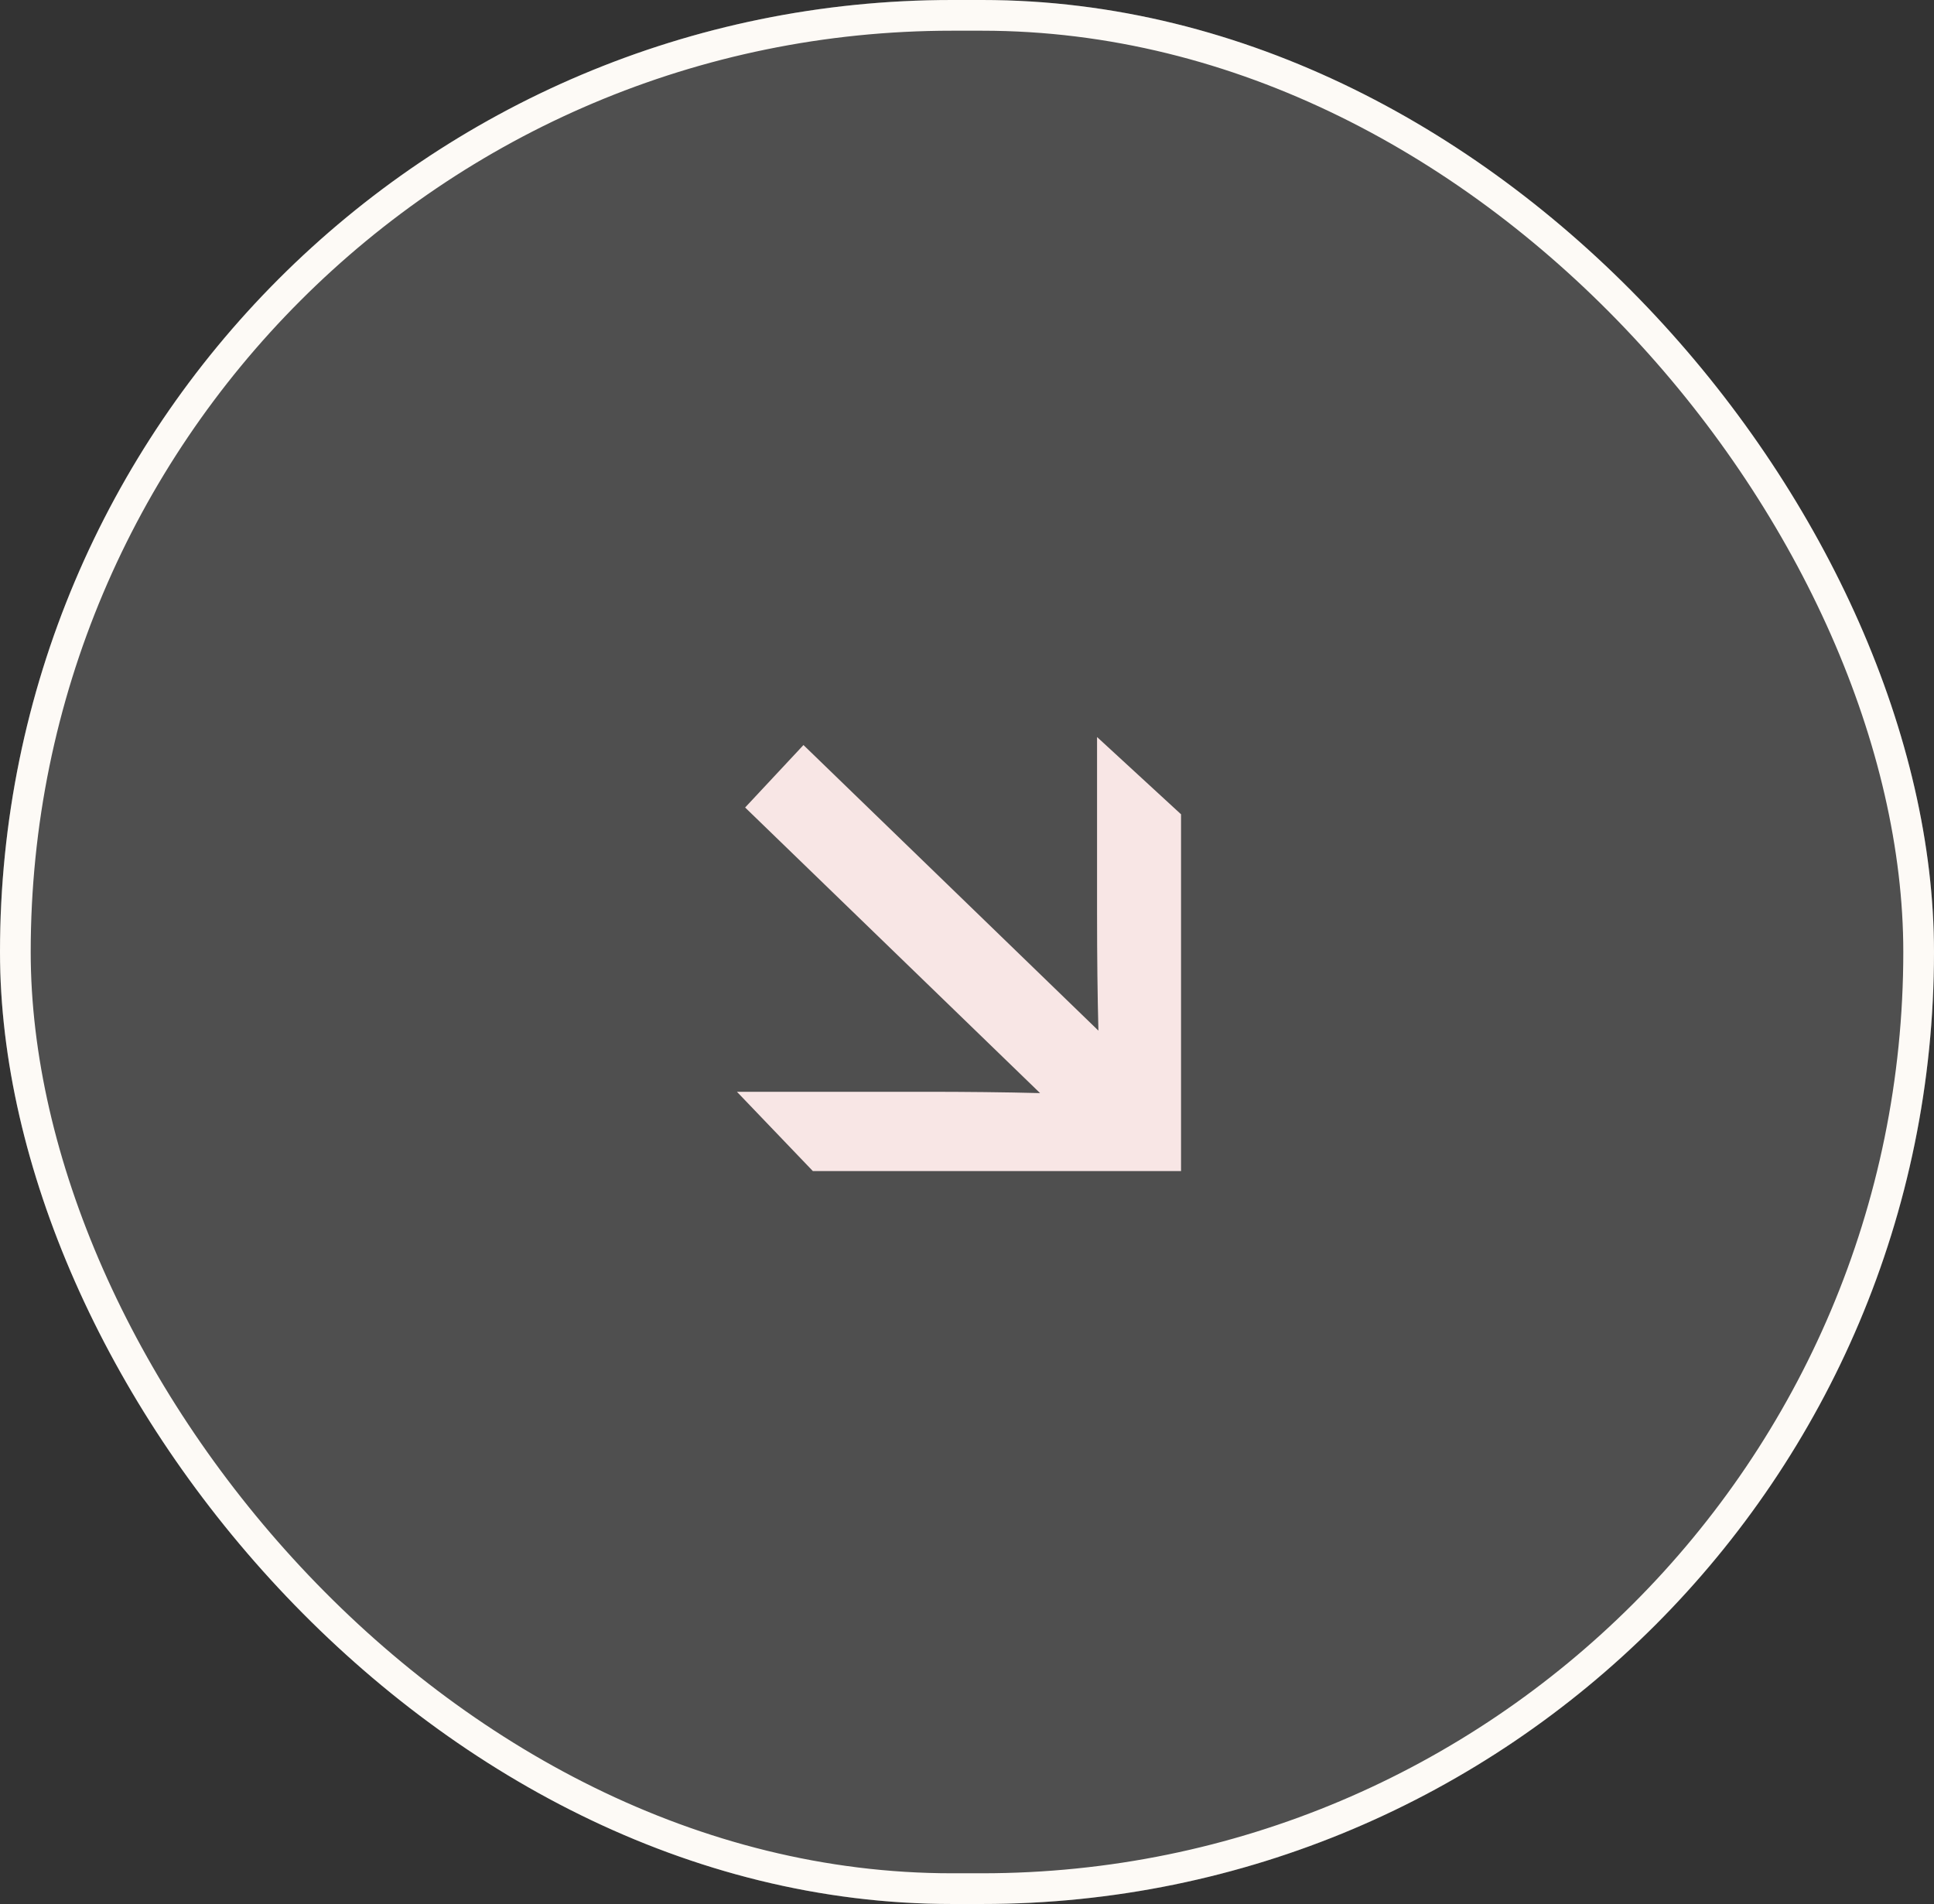
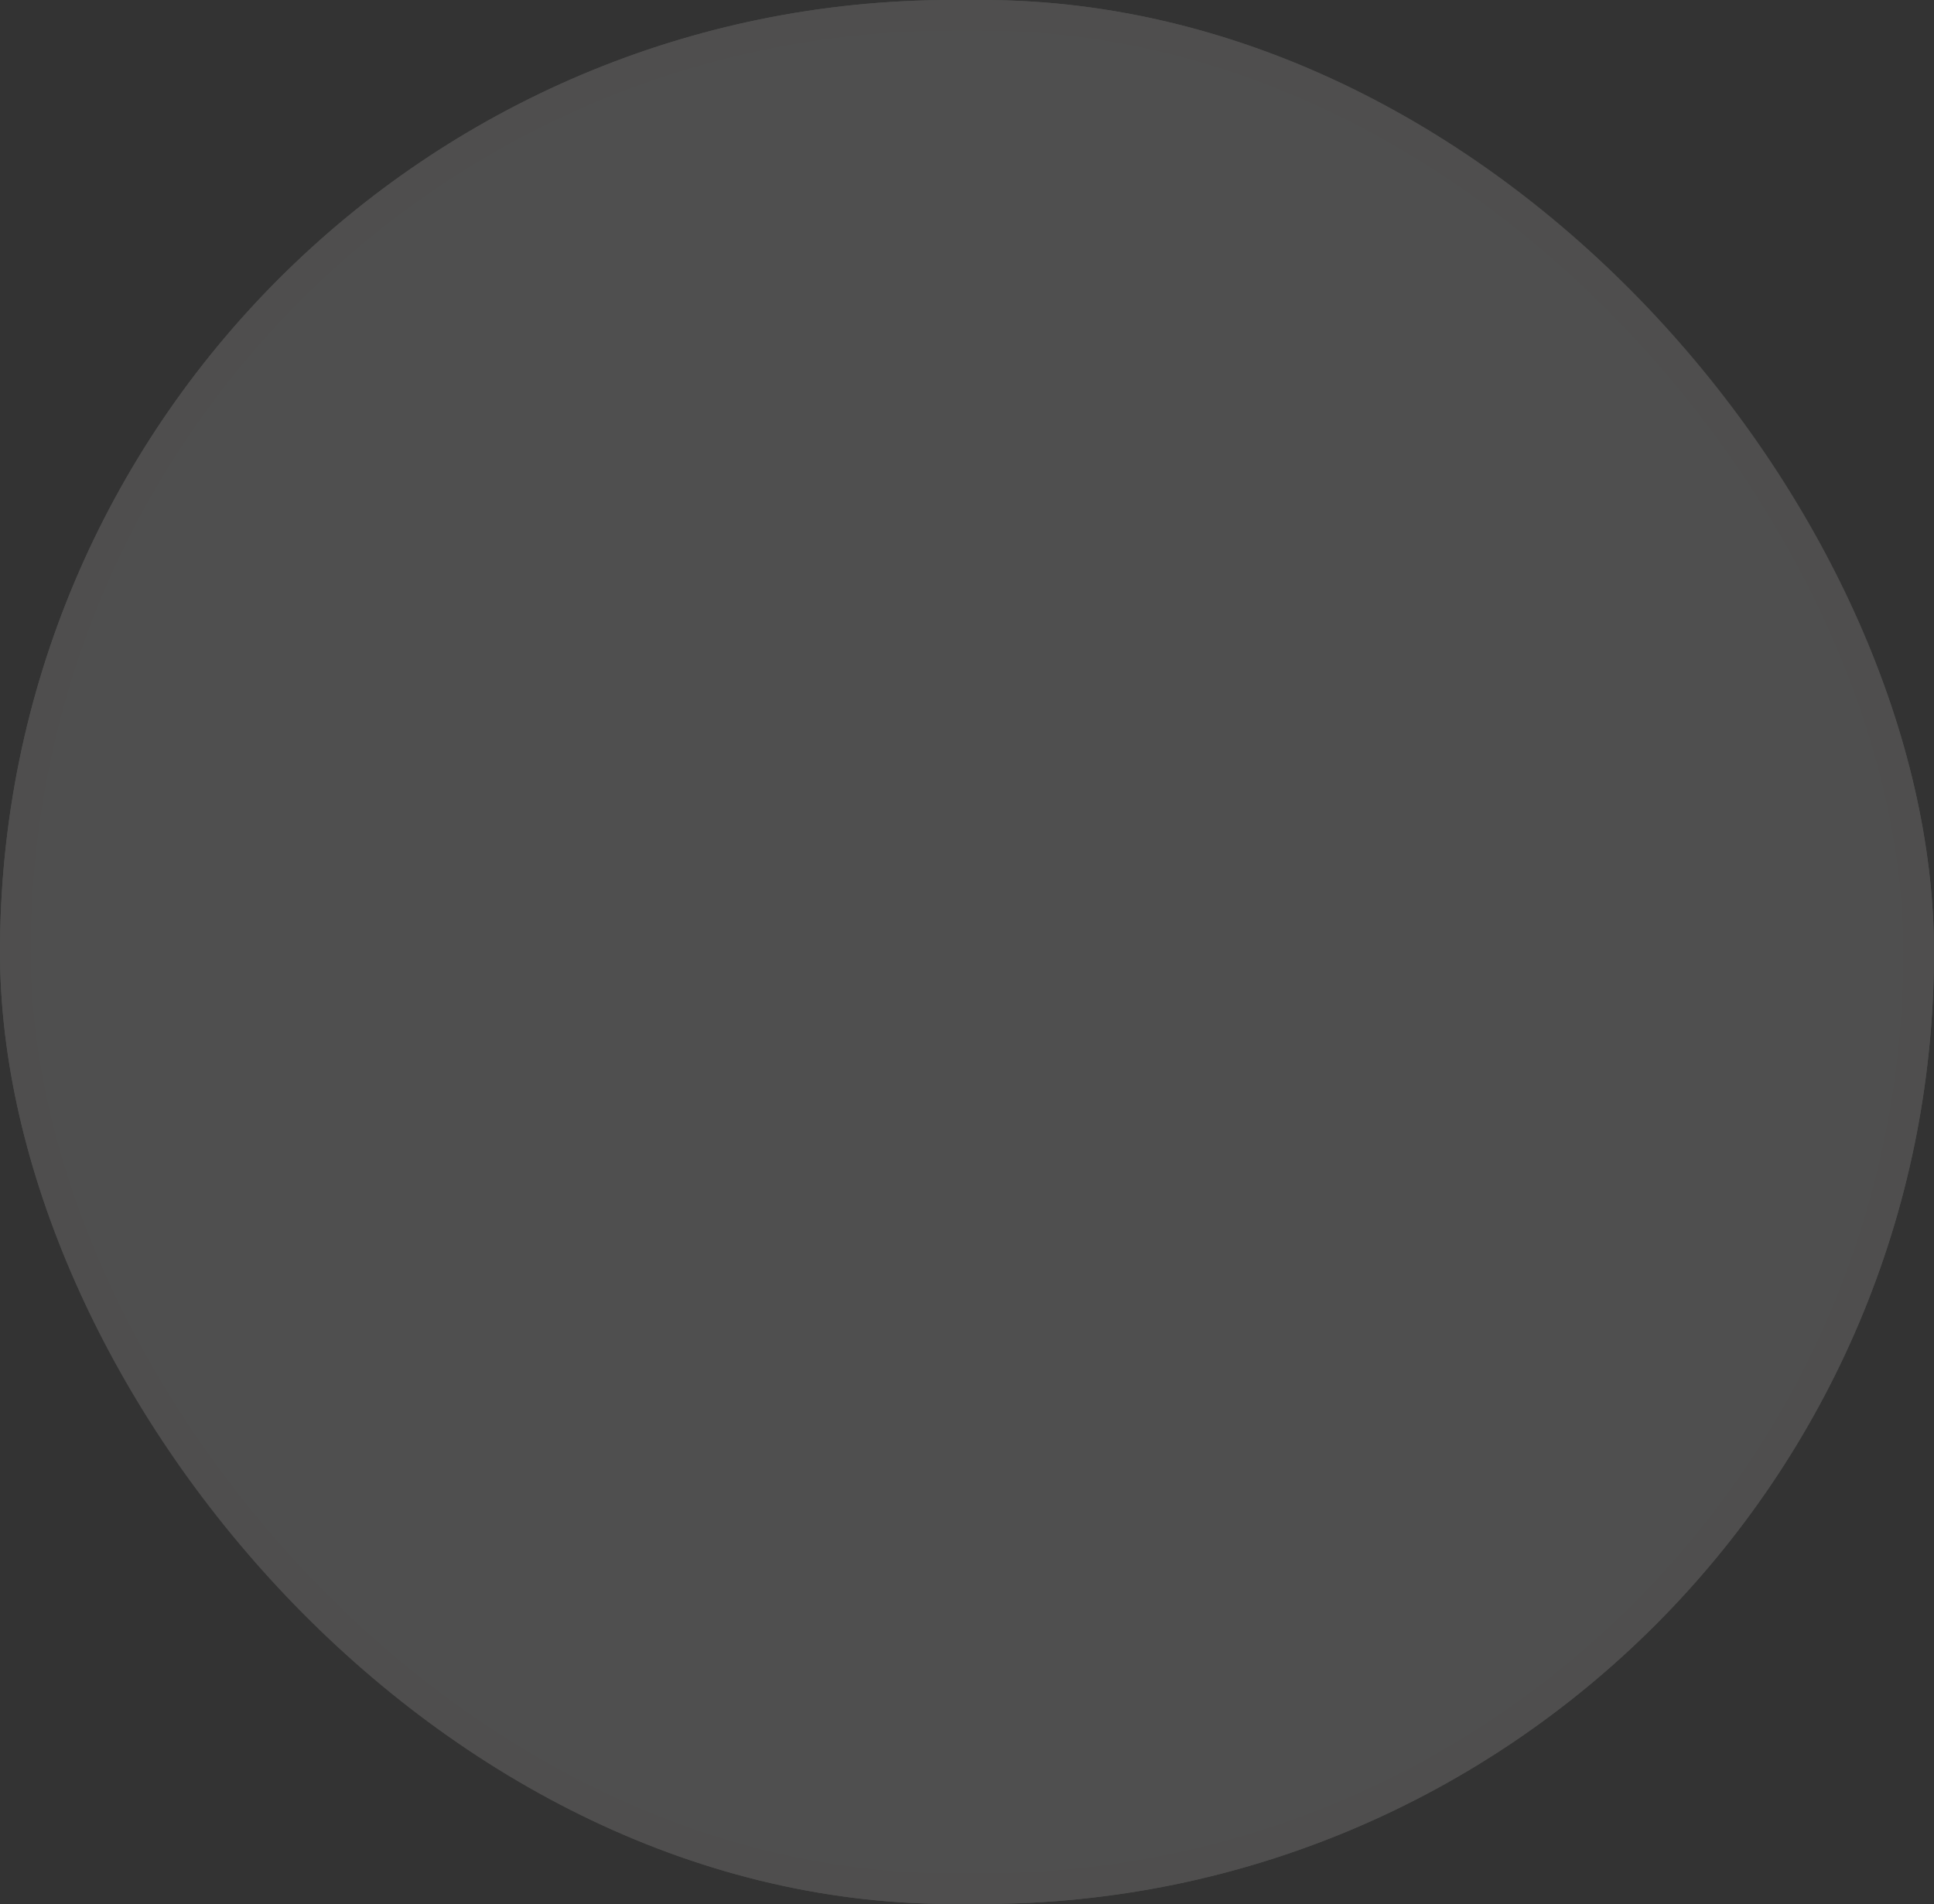
<svg xmlns="http://www.w3.org/2000/svg" width="62.983" height="62" viewBox="0 0 62.983 62">
  <rect x="0" y="0" width="62.983" height="62" fill="#333333" stroke="none" />
  <defs>
    <clipPath id="clip-path">
-       <rect id="Rectangle_41" data-name="Rectangle 41" width="14.462" height="14.134" fill="#f8e6e5" />
-     </clipPath>
+       </clipPath>
  </defs>
  <g id="Group_15061" data-name="Group 15061" transform="translate(-566 -931)">
    <g id="Group_15060" data-name="Group 15060">
      <g id="Group_15059" data-name="Group 15059" transform="translate(0.032 4)">
        <g id="Rectangle_25" data-name="Rectangle 25" transform="translate(565.968 927)" fill="#fff" stroke="#fdfaf6" stroke-width="1" opacity="0.14">
          <rect width="62.983" height="62" rx="31" stroke="none" />
          <rect x="0.5" y="0.5" width="61.983" height="61" rx="30.5" fill="none" />
        </g>
        <g id="Rectangle_40" data-name="Rectangle 40" transform="translate(565.968 927)" fill="none" stroke="#fdfaf6" stroke-width="1">
          <rect width="62.983" height="62" rx="31" stroke="none" />
-           <rect x="0.5" y="0.5" width="61.983" height="61" rx="30.5" fill="none" />
        </g>
      </g>
    </g>
    <g id="Group_15062" data-name="Group 15062" transform="translate(604.462 969.134) rotate(180)" clip-path="url(#clip-path)">
-       <path id="Path_16699" data-name="Path 16699" d="M14.462,2.581,11.99,0H0V11.618l2.735,2.516V8.38q0-2.1-.044-3.807l9.605,9.3,1.9-2.034-9.605-9.3q1.707.044,3.829.043Z" transform="translate(0 0)" fill="#f8e6e5" />
-     </g>
+       </g>
  </g>
</svg>